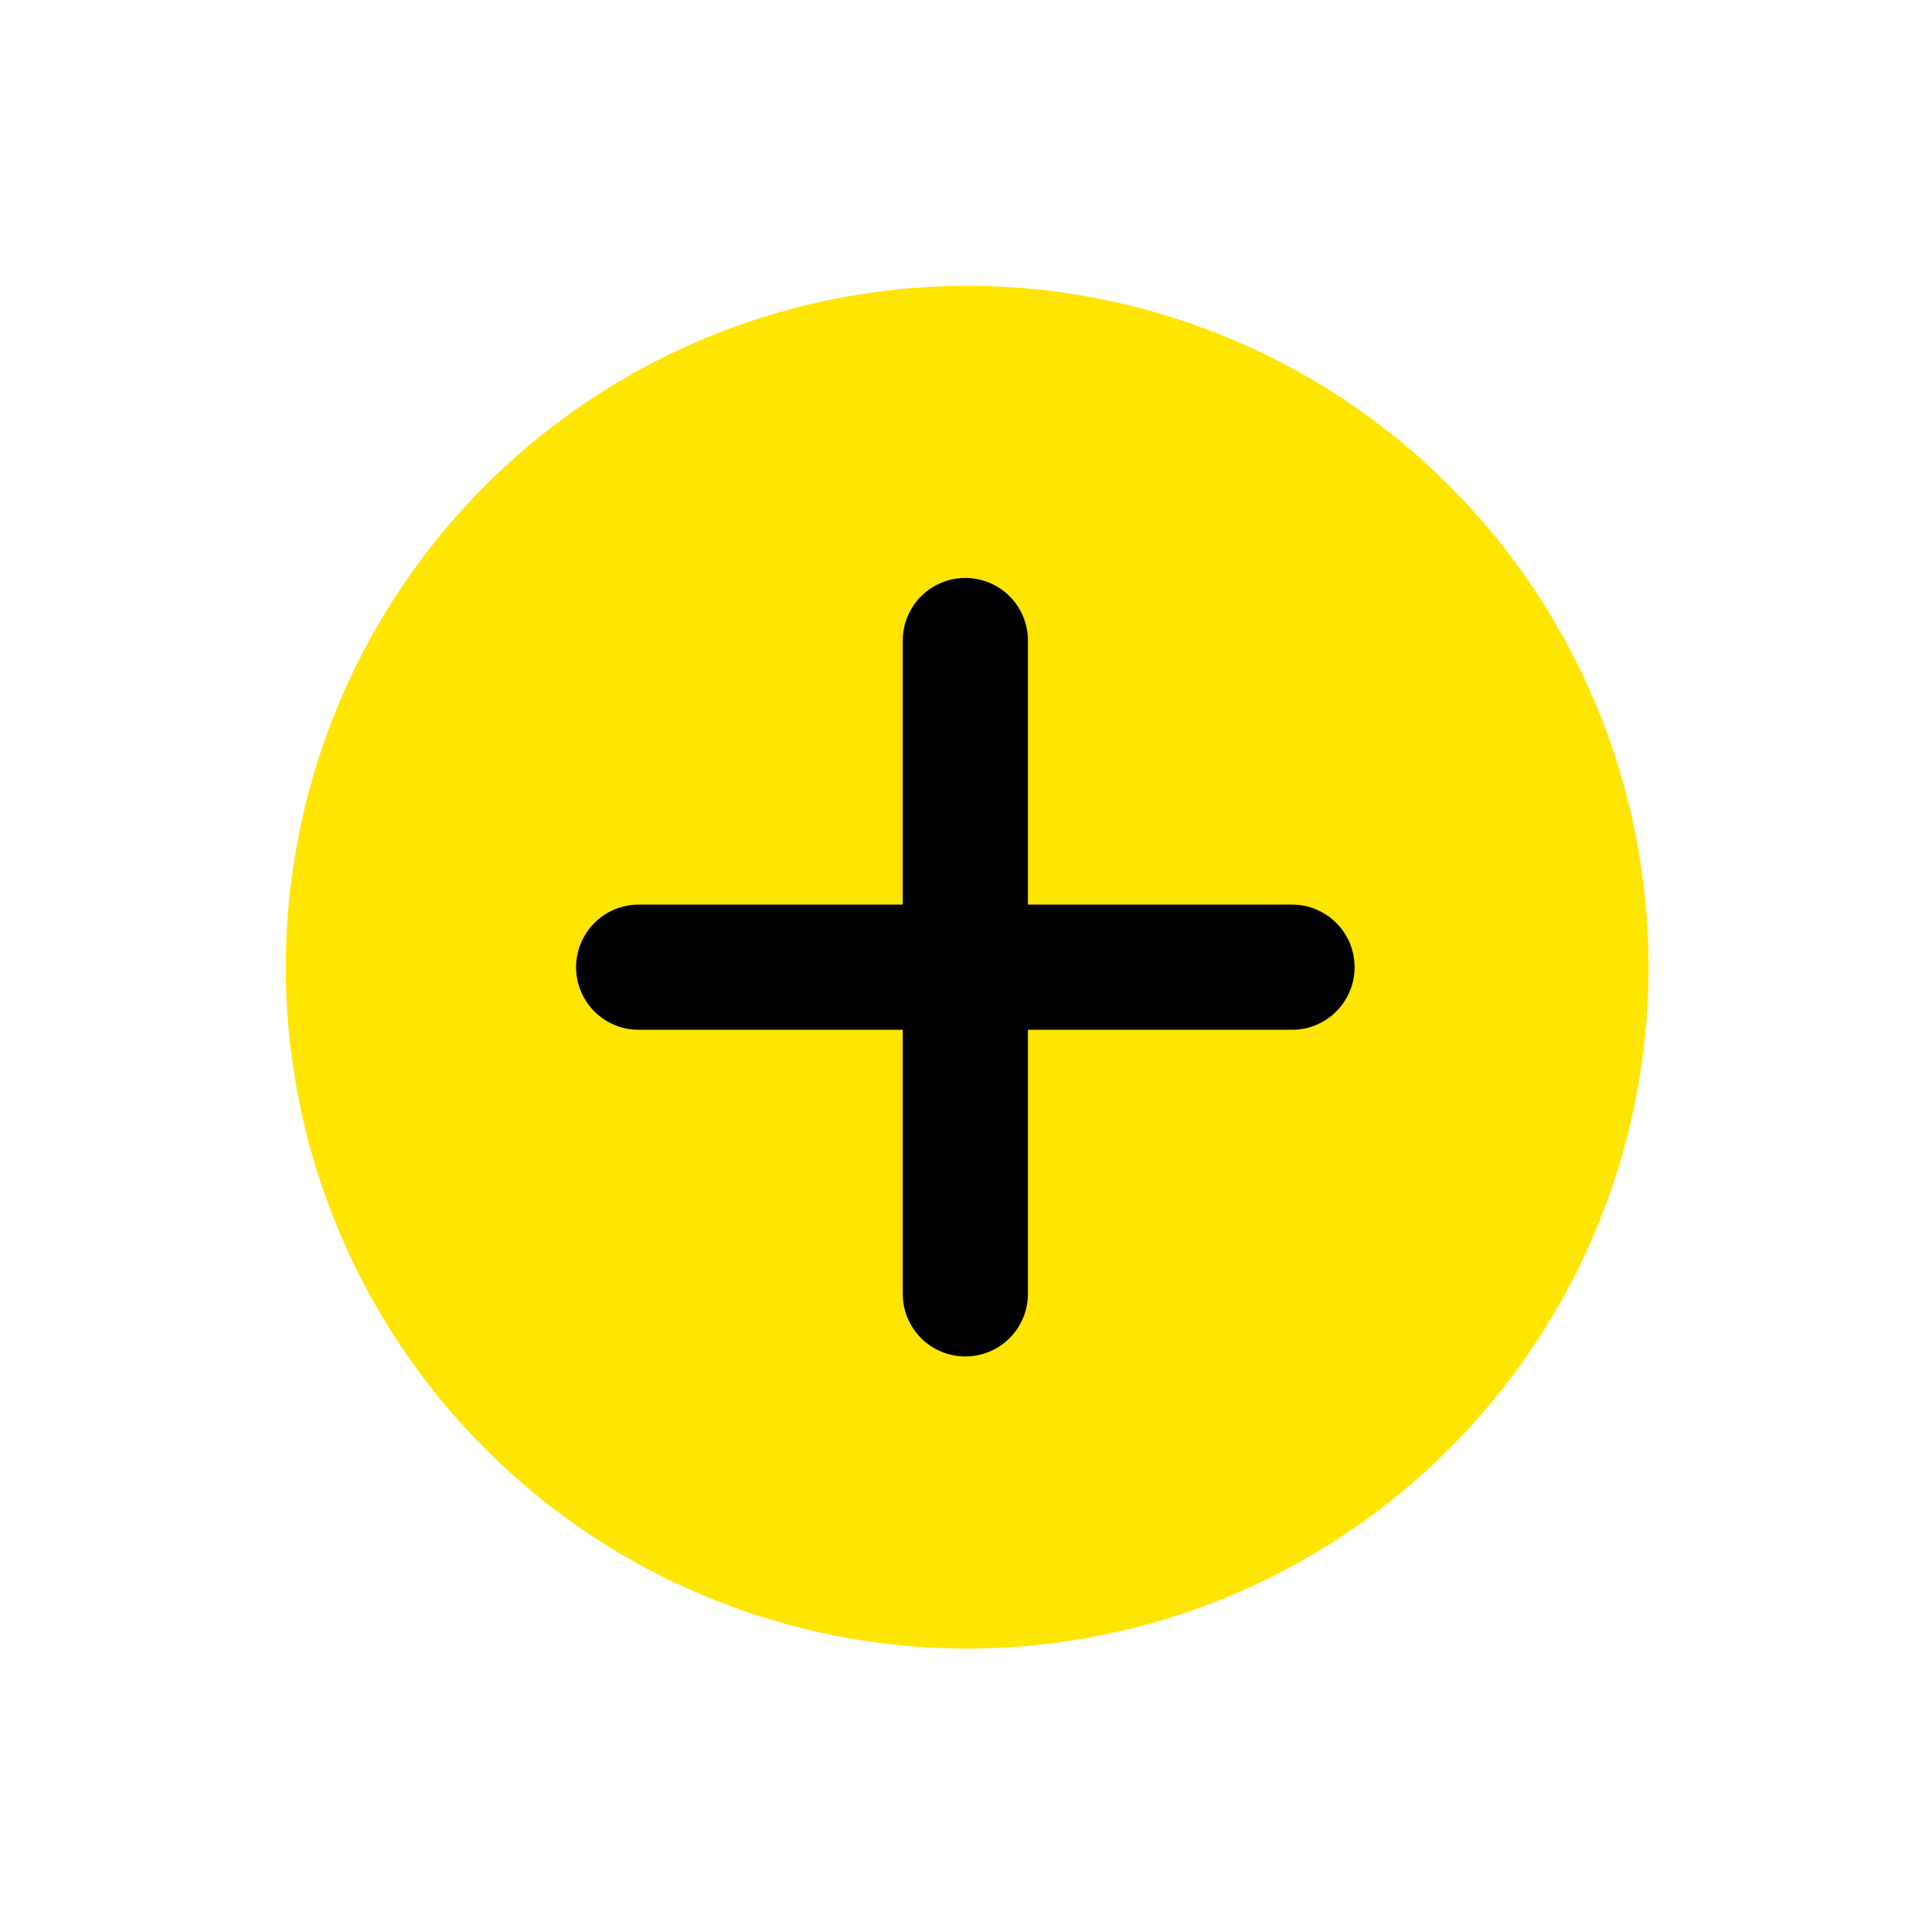
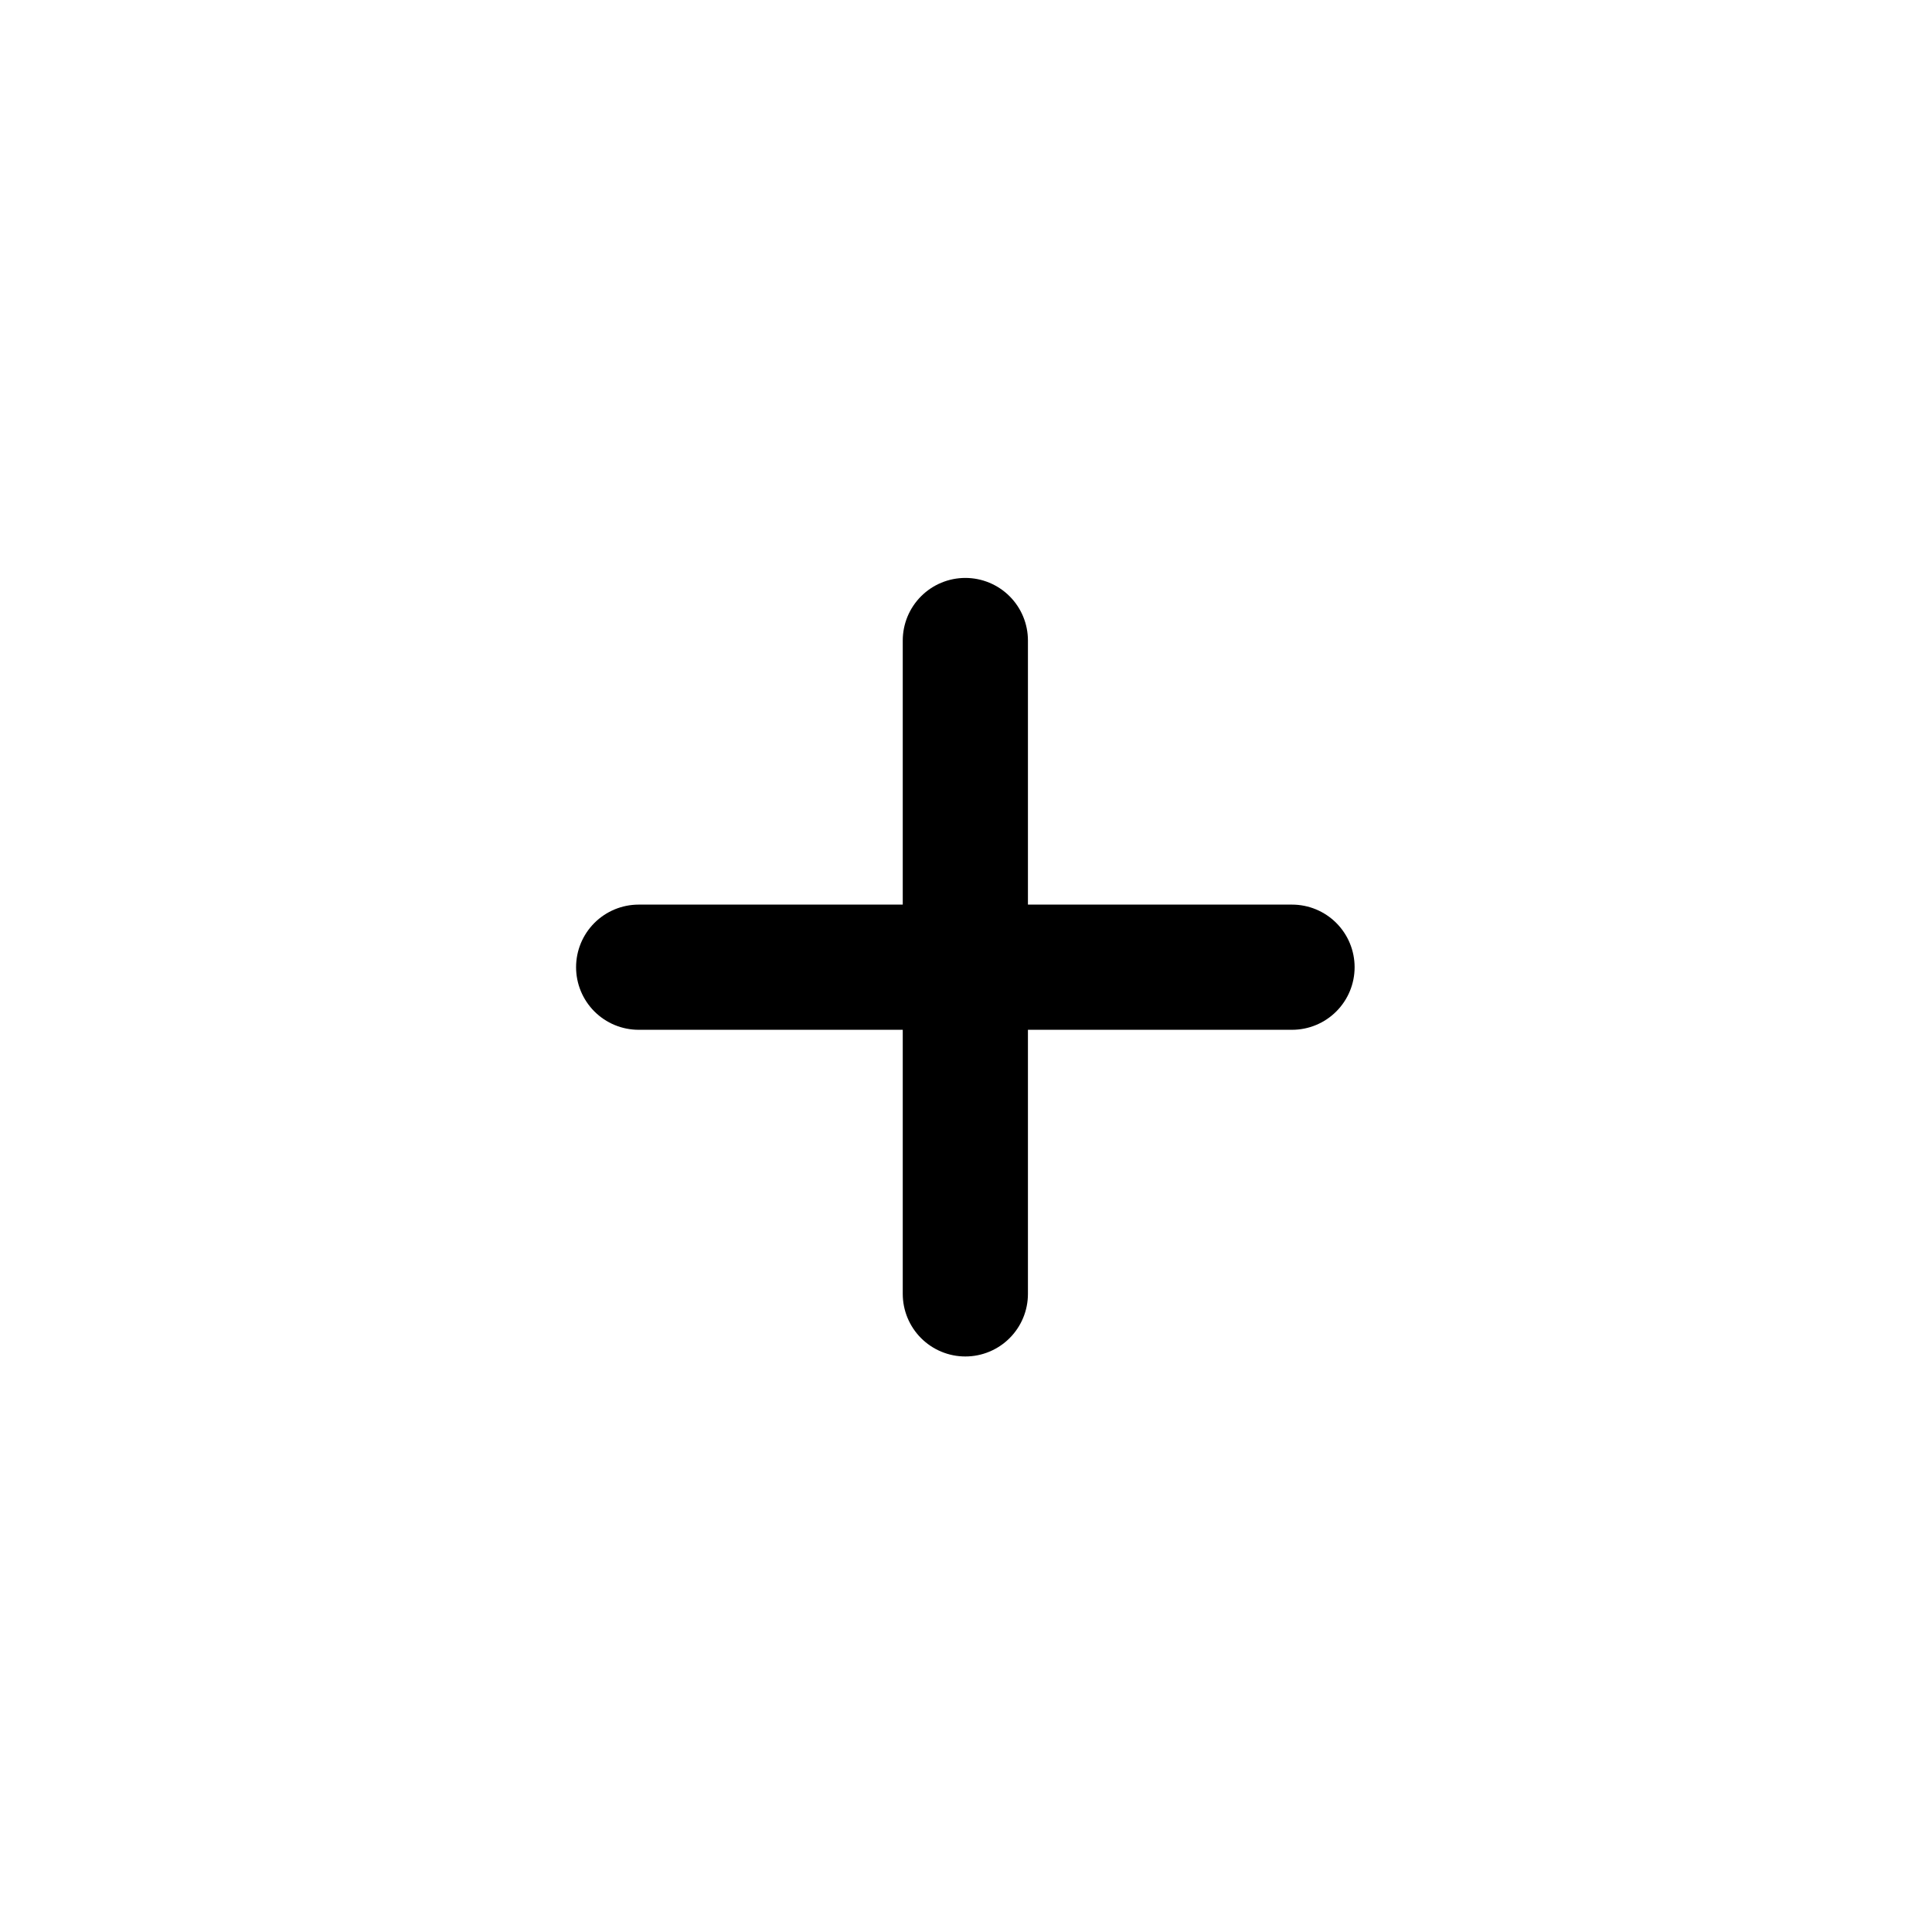
<svg xmlns="http://www.w3.org/2000/svg" width="463" height="463" viewBox="0 0 463 463" fill="none">
-   <circle cx="231.786" cy="231.787" r="163.29" transform="rotate(-45 231.786 231.787)" fill="#FFE502" />
  <path d="M309.63 231.787H153.055M231.342 153.499V310.075" stroke="black" stroke-width="30" stroke-linecap="round" />
</svg>